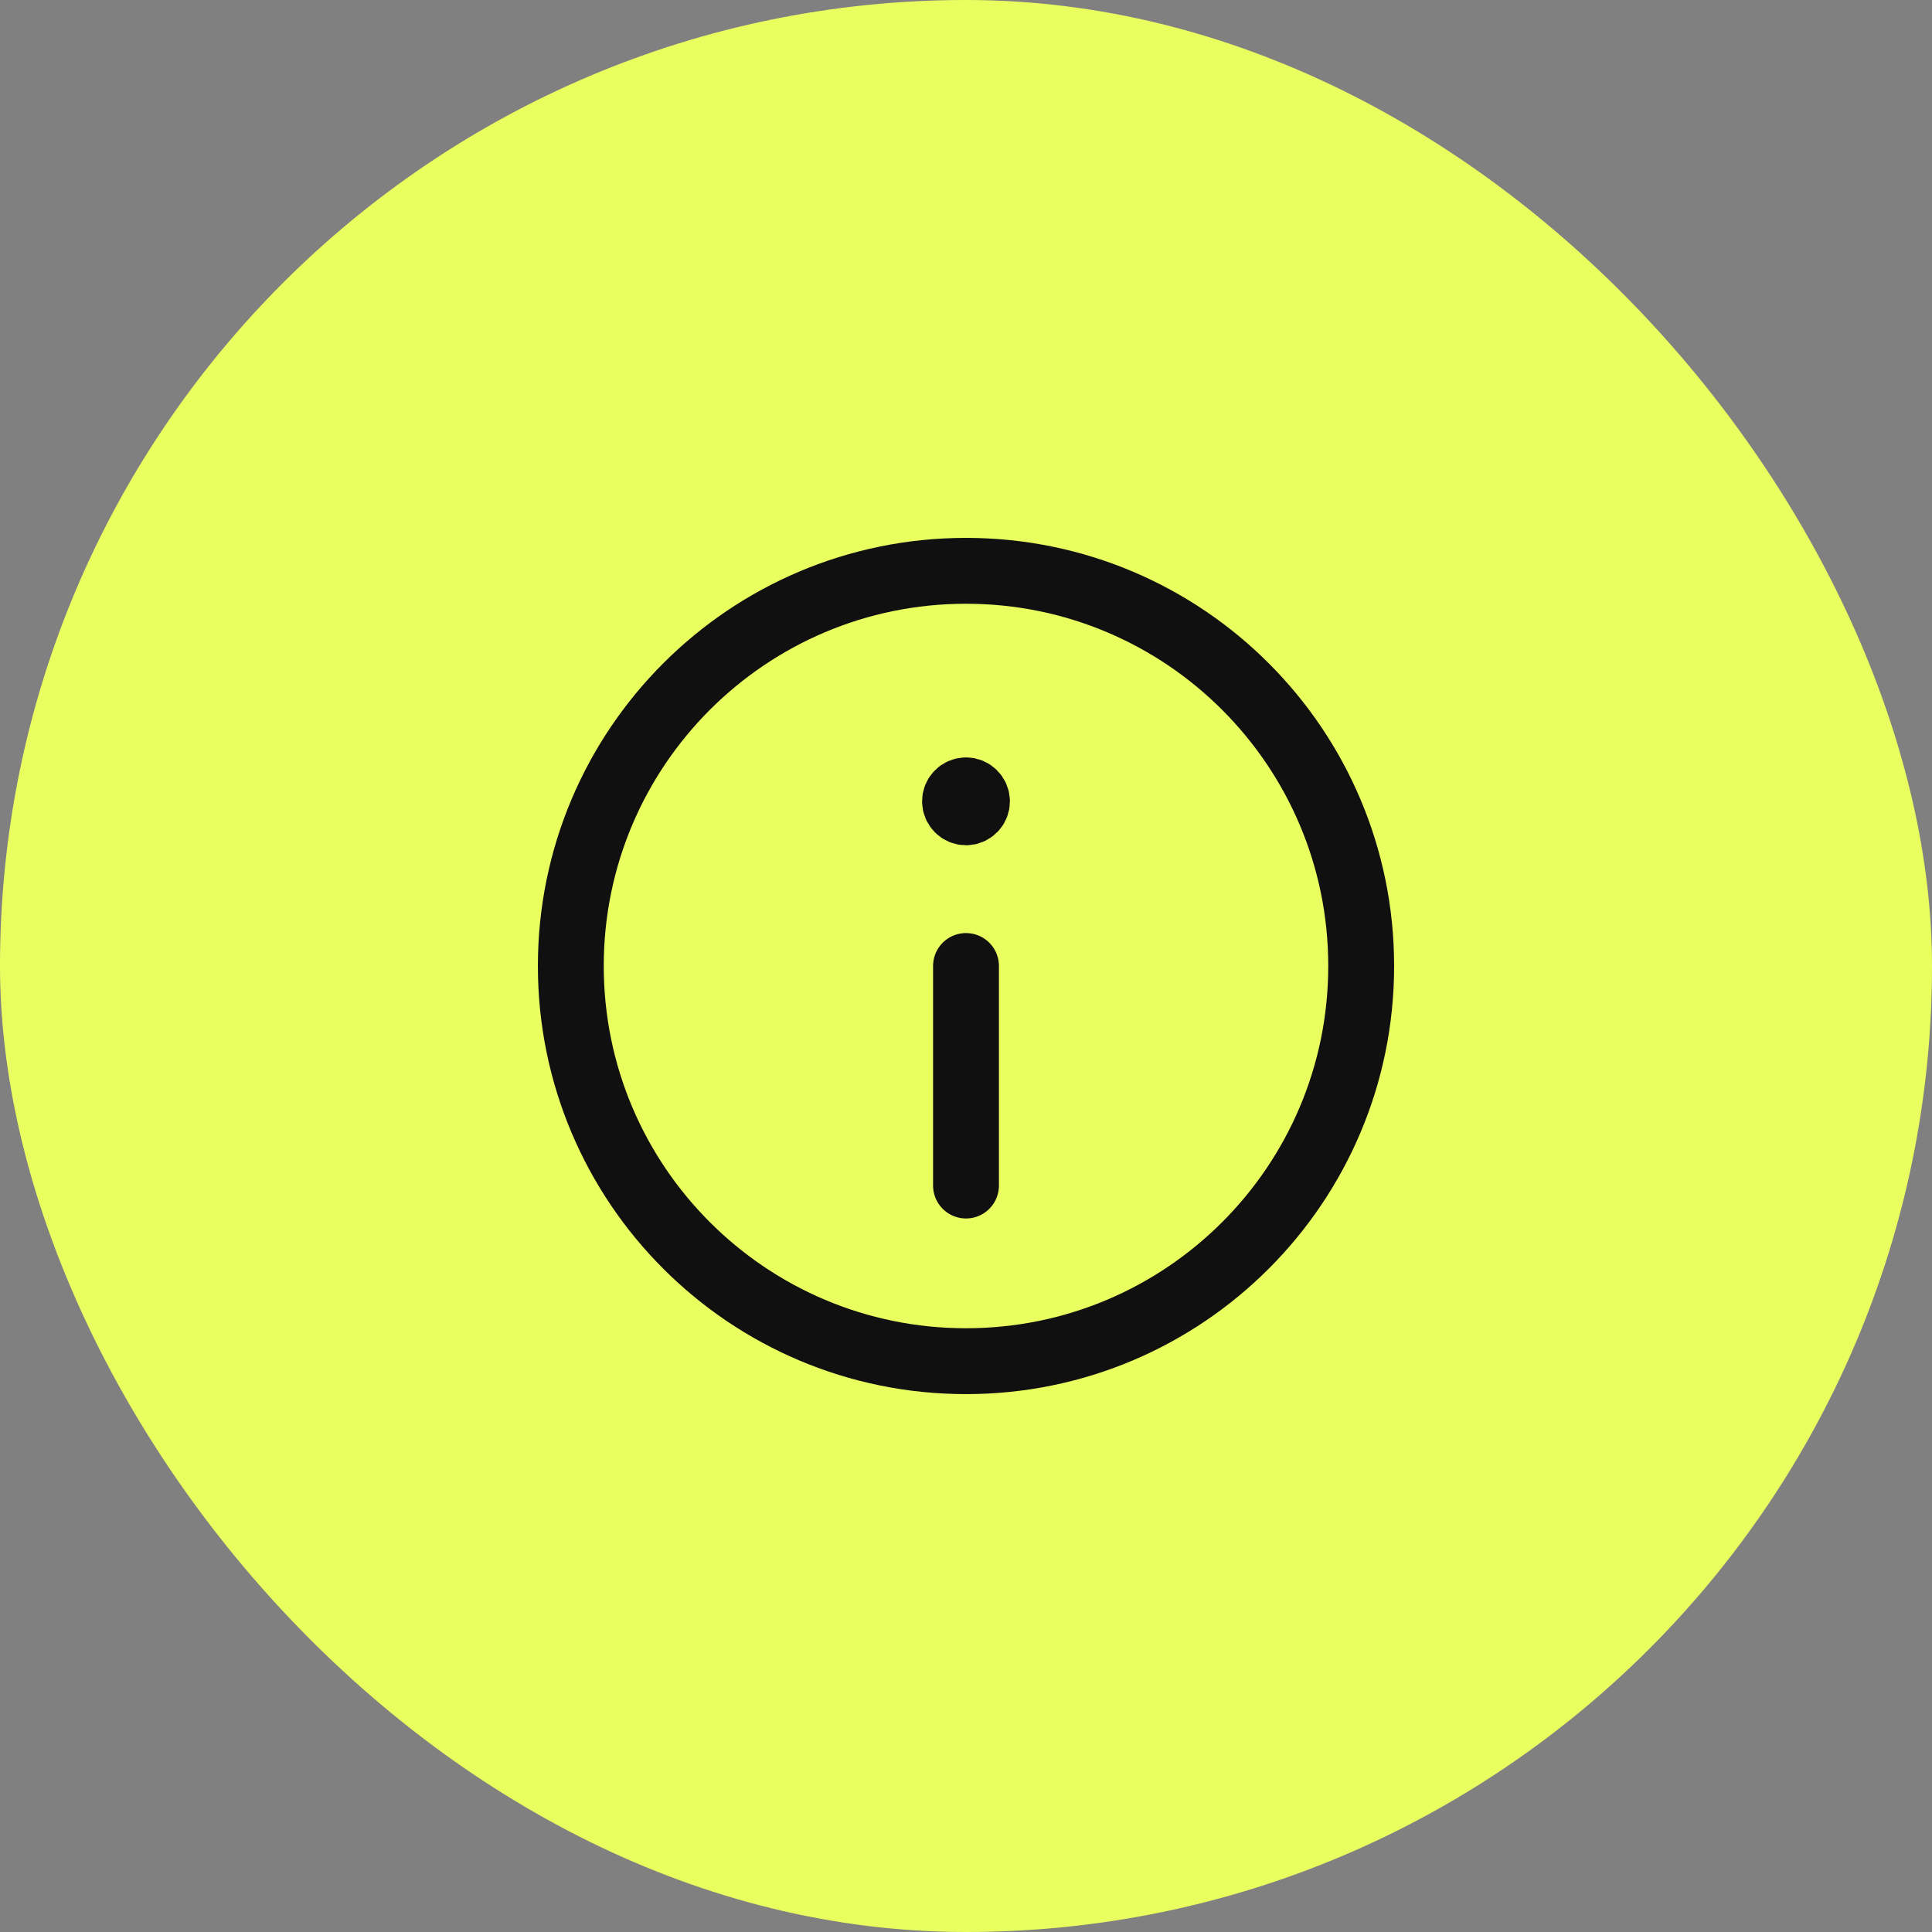
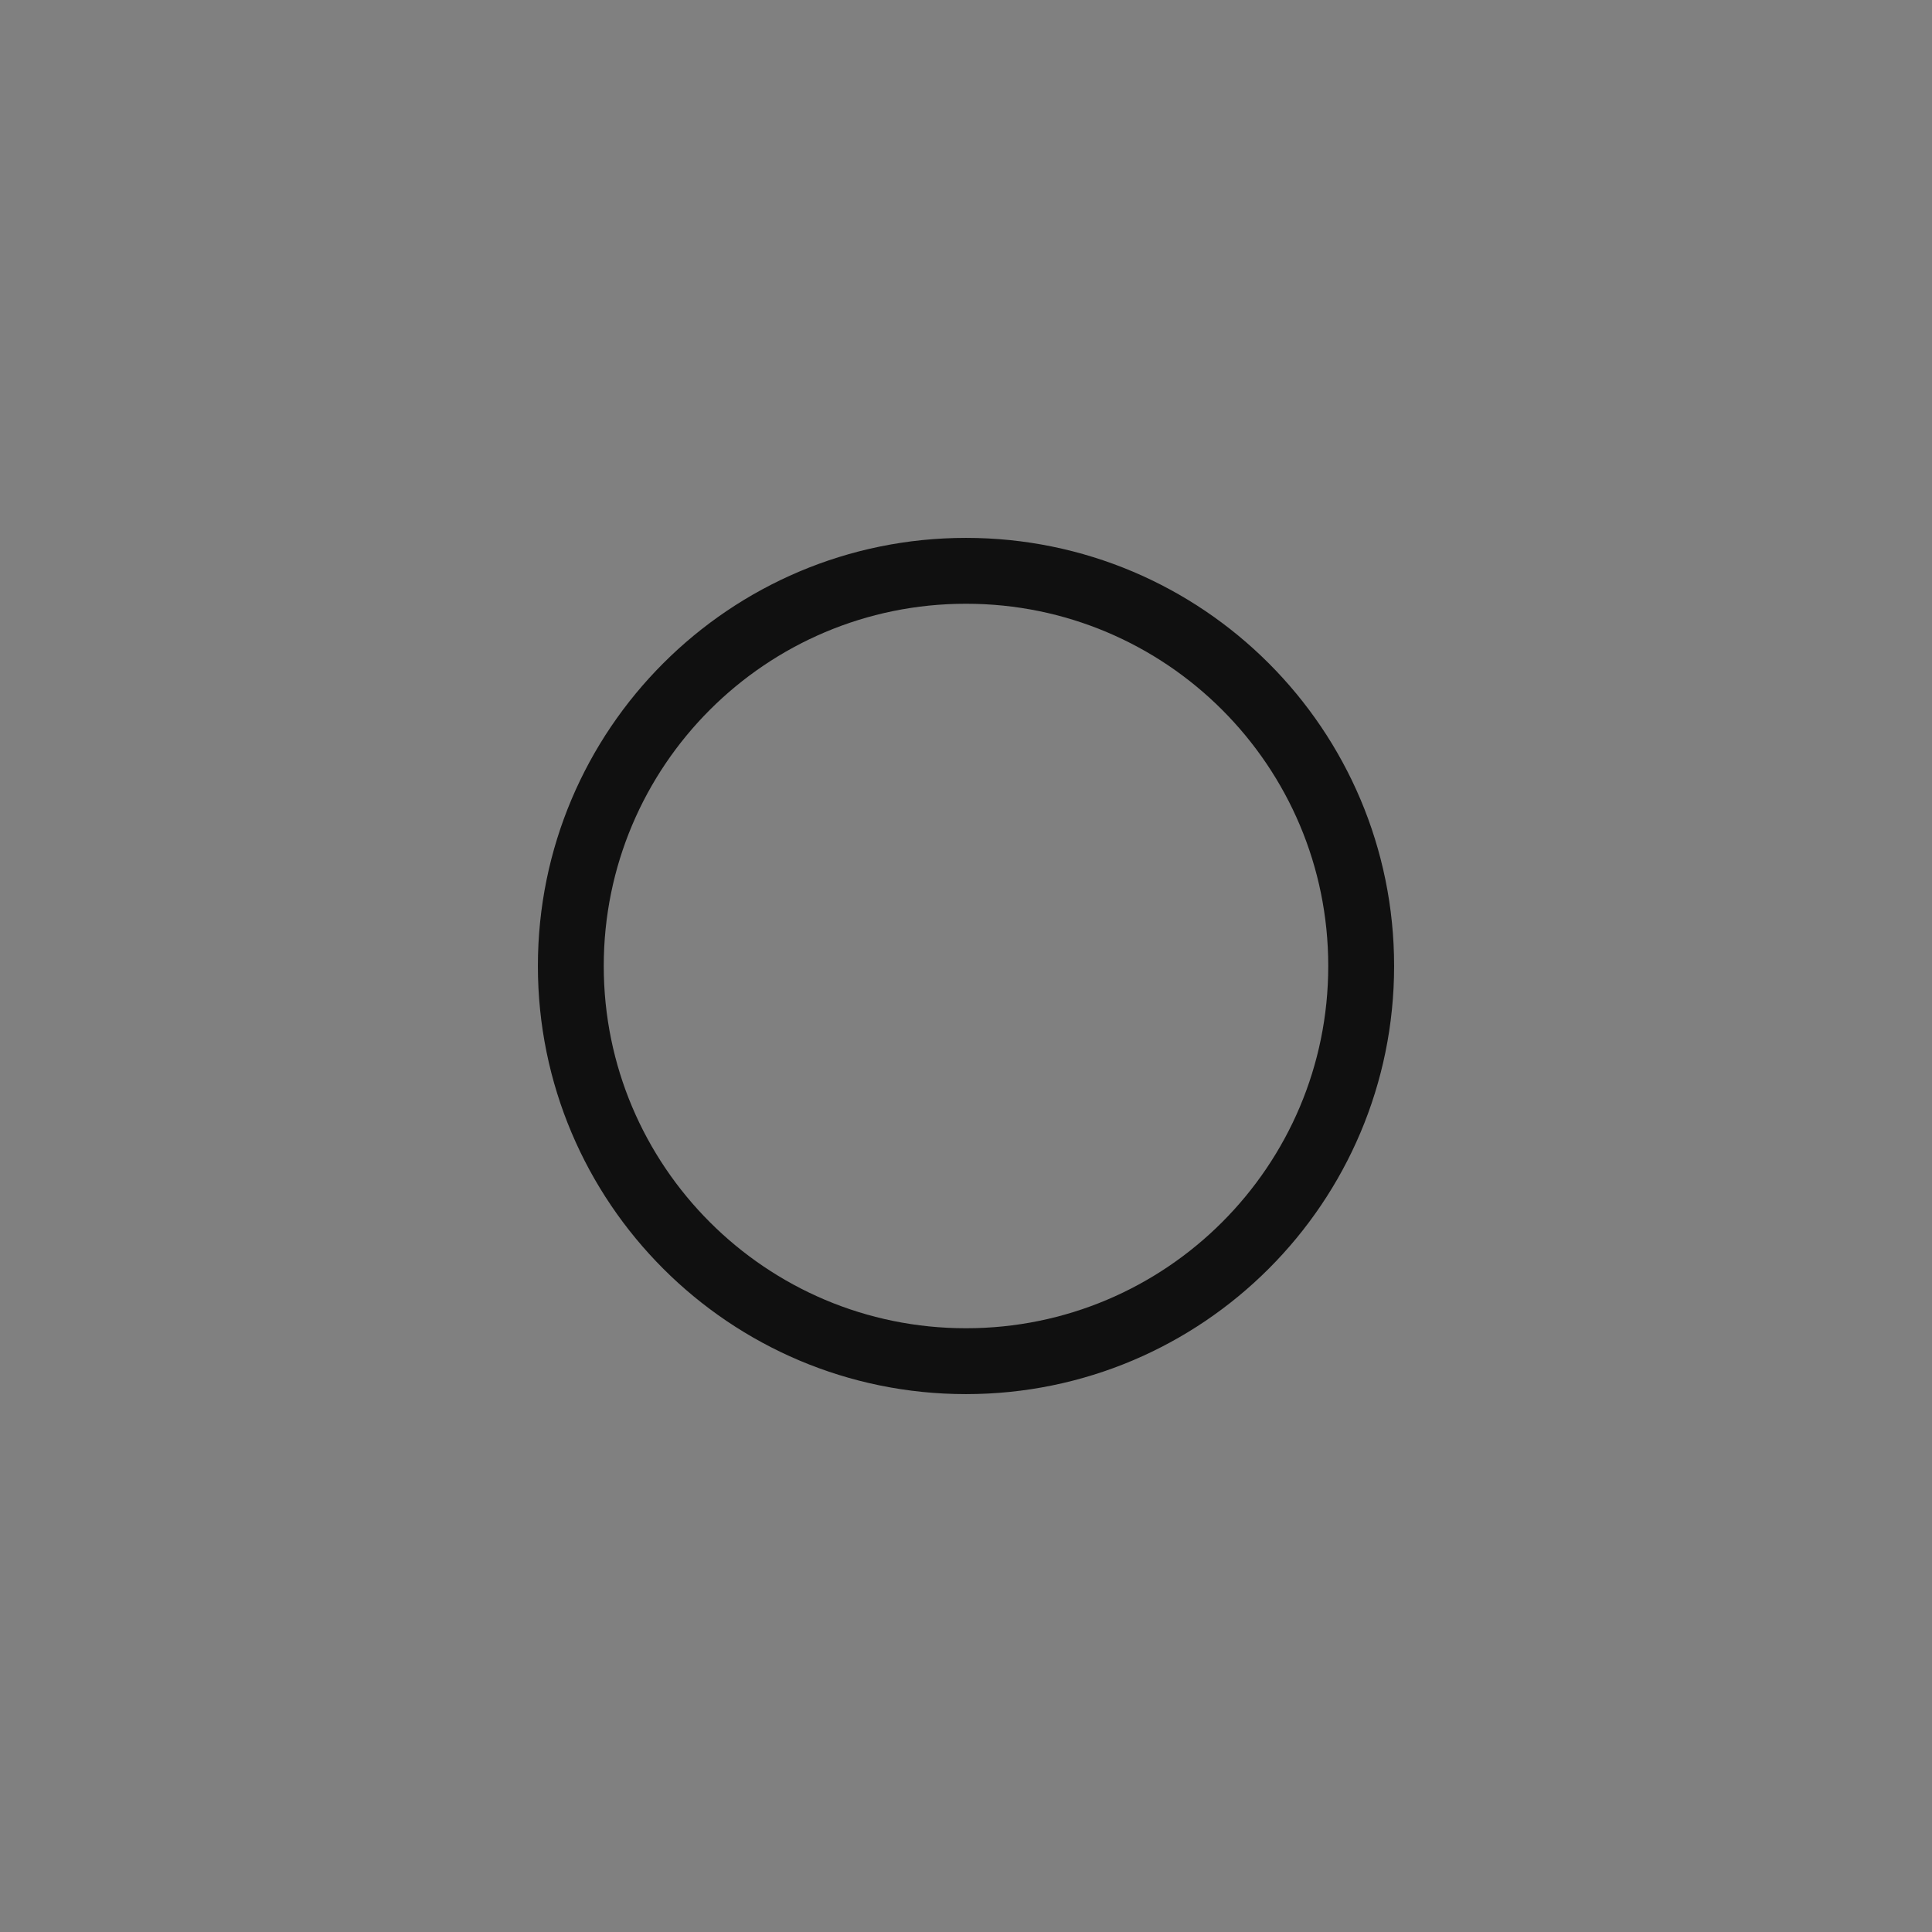
<svg xmlns="http://www.w3.org/2000/svg" width="44" height="44" viewBox="0 0 44 44" fill="none">
  <rect x="0" y="0" width="44" height="44" fill="#808080" stroke="none" />
-   <rect width="44" height="44" rx="22" fill="#E9FF60" />
-   <path d="M21.999 18C21.861 18 21.749 18.112 21.75 18.25C21.75 18.388 21.862 18.5 22 18.5C22.138 18.5 22.25 18.388 22.25 18.25C22.25 18.112 22.138 18 21.999 18" stroke="#101010" stroke-width="1.5" stroke-linecap="round" stroke-linejoin="round" />
  <path fill-rule="evenodd" clip-rule="evenodd" d="M22 31V31C17.029 31 13 26.971 13 22V22C13 17.029 17.029 13 22 13V13C26.971 13 31 17.029 31 22V22C31 26.971 26.971 31 22 31Z" stroke="#101010" stroke-width="1.5" stroke-linecap="round" stroke-linejoin="round" />
-   <path d="M22 22V27" stroke="#101010" stroke-width="1.5" stroke-linecap="round" stroke-linejoin="round" />
</svg>